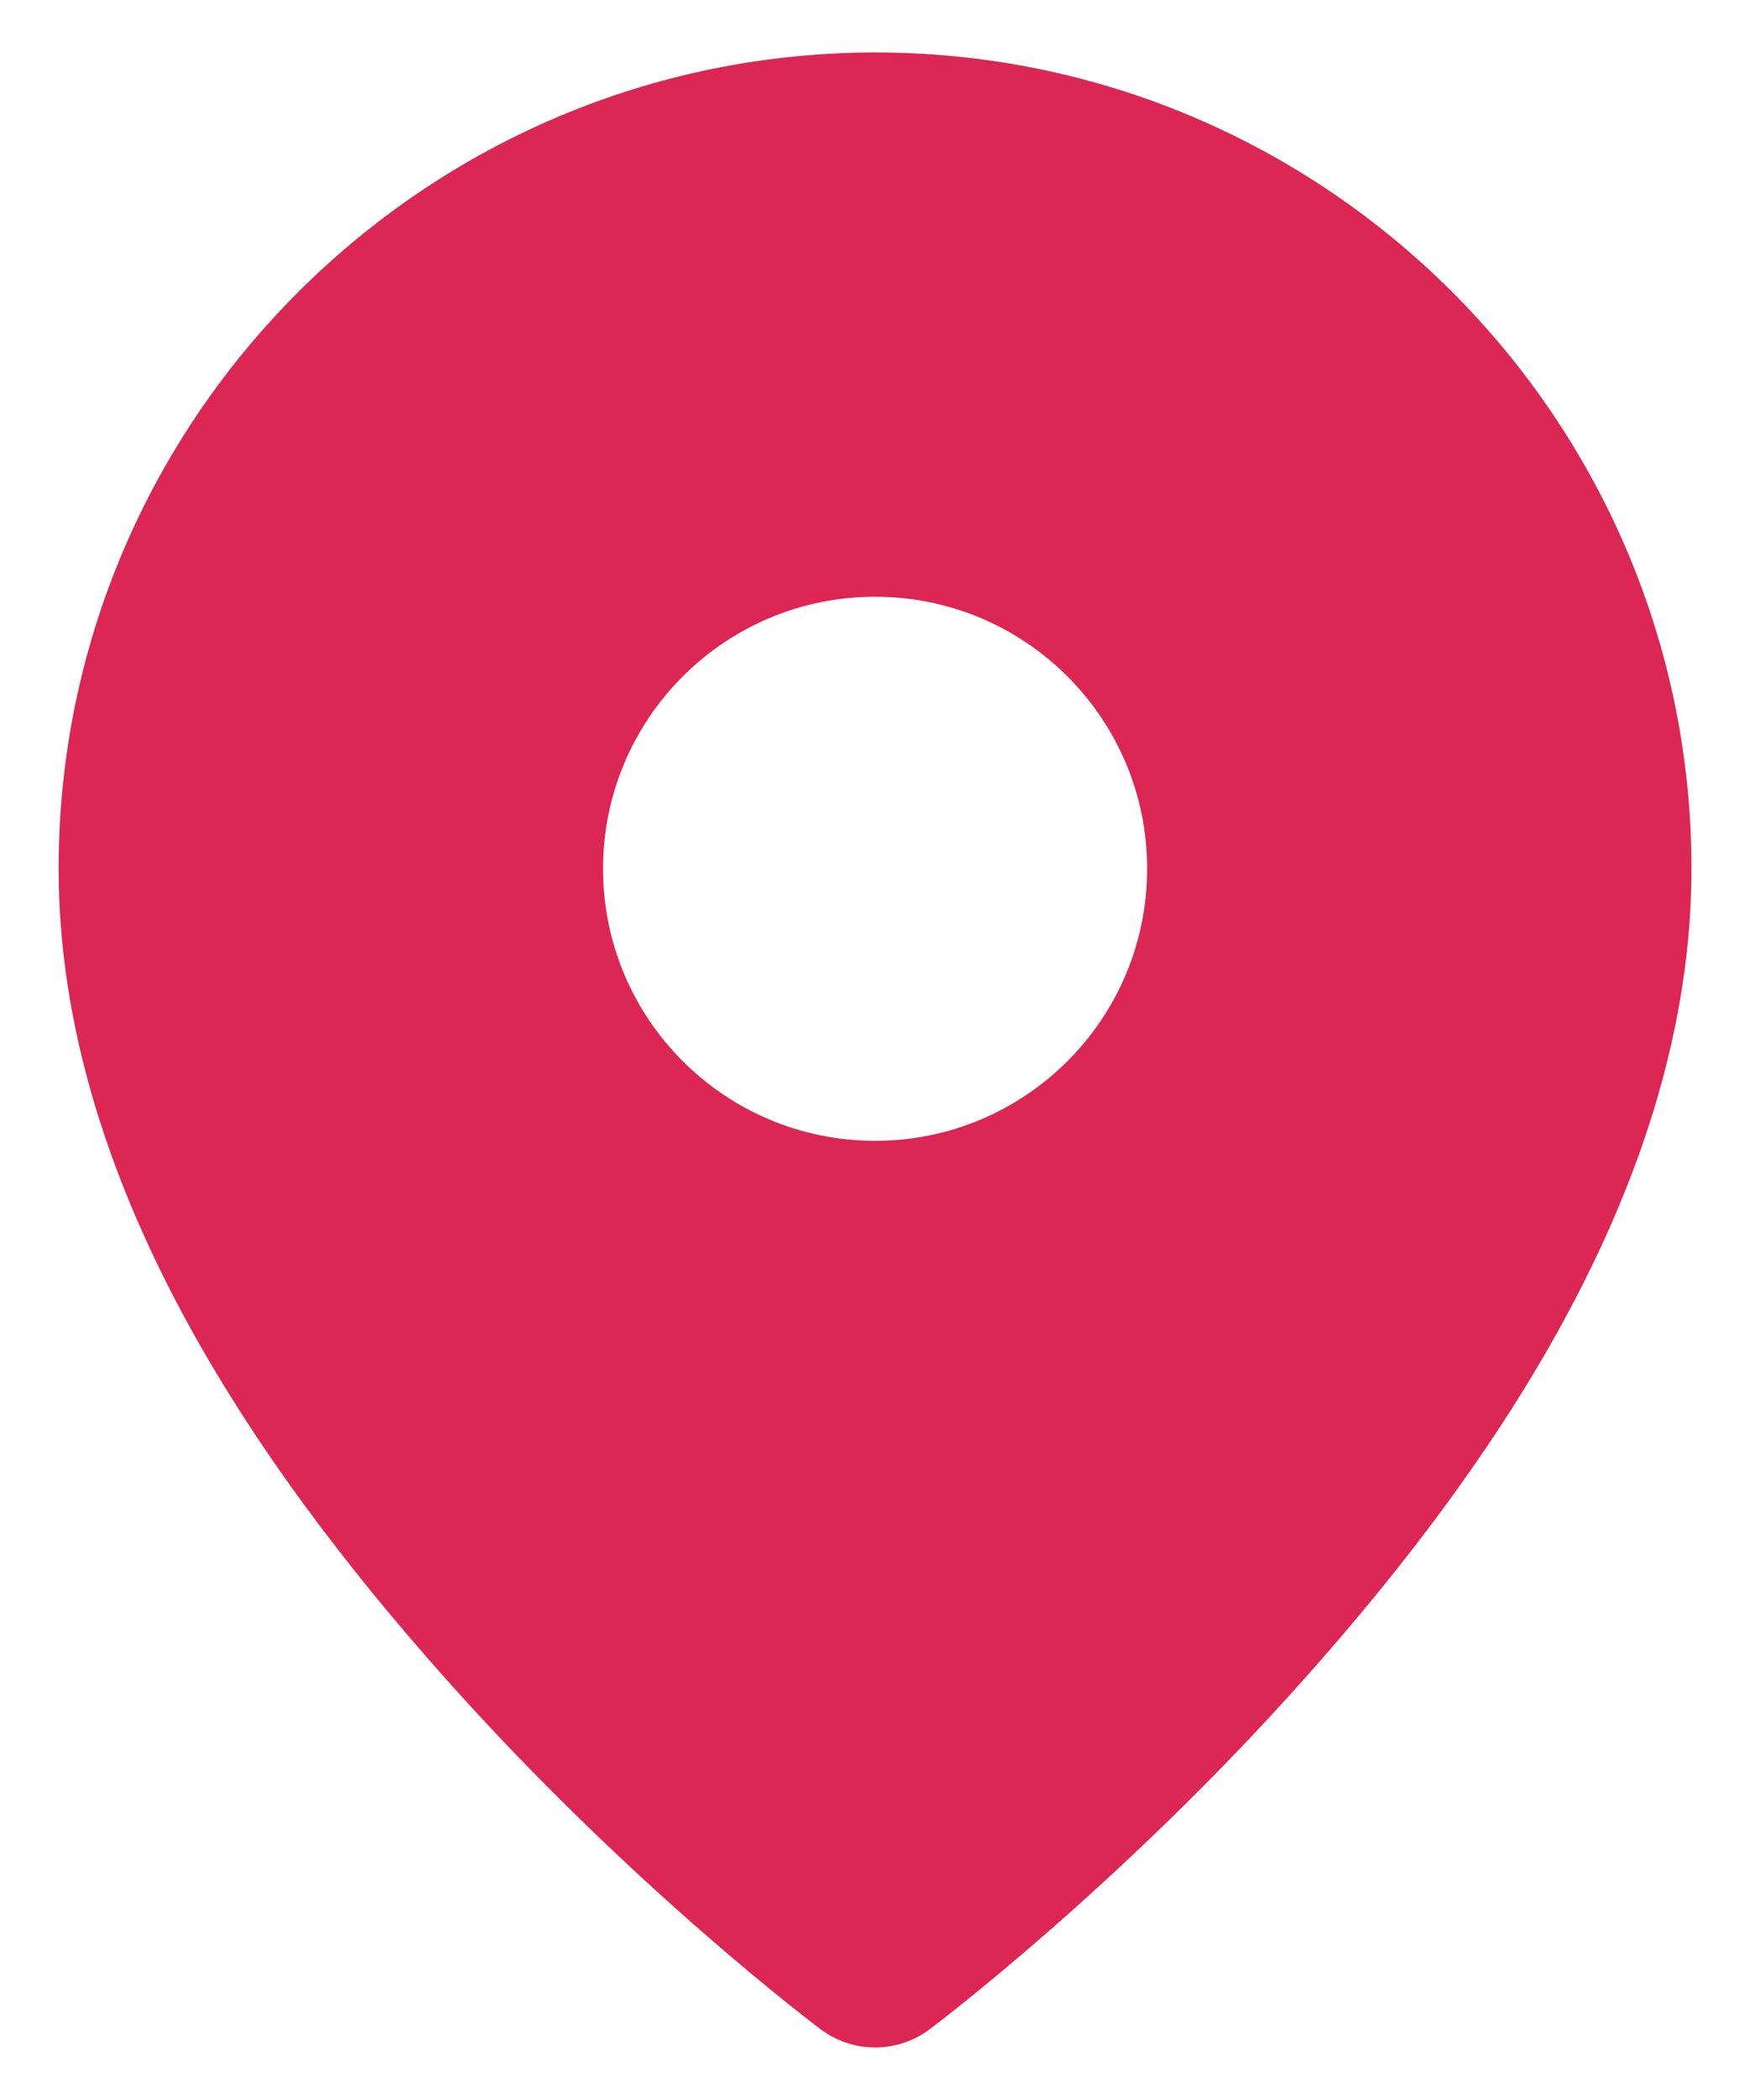
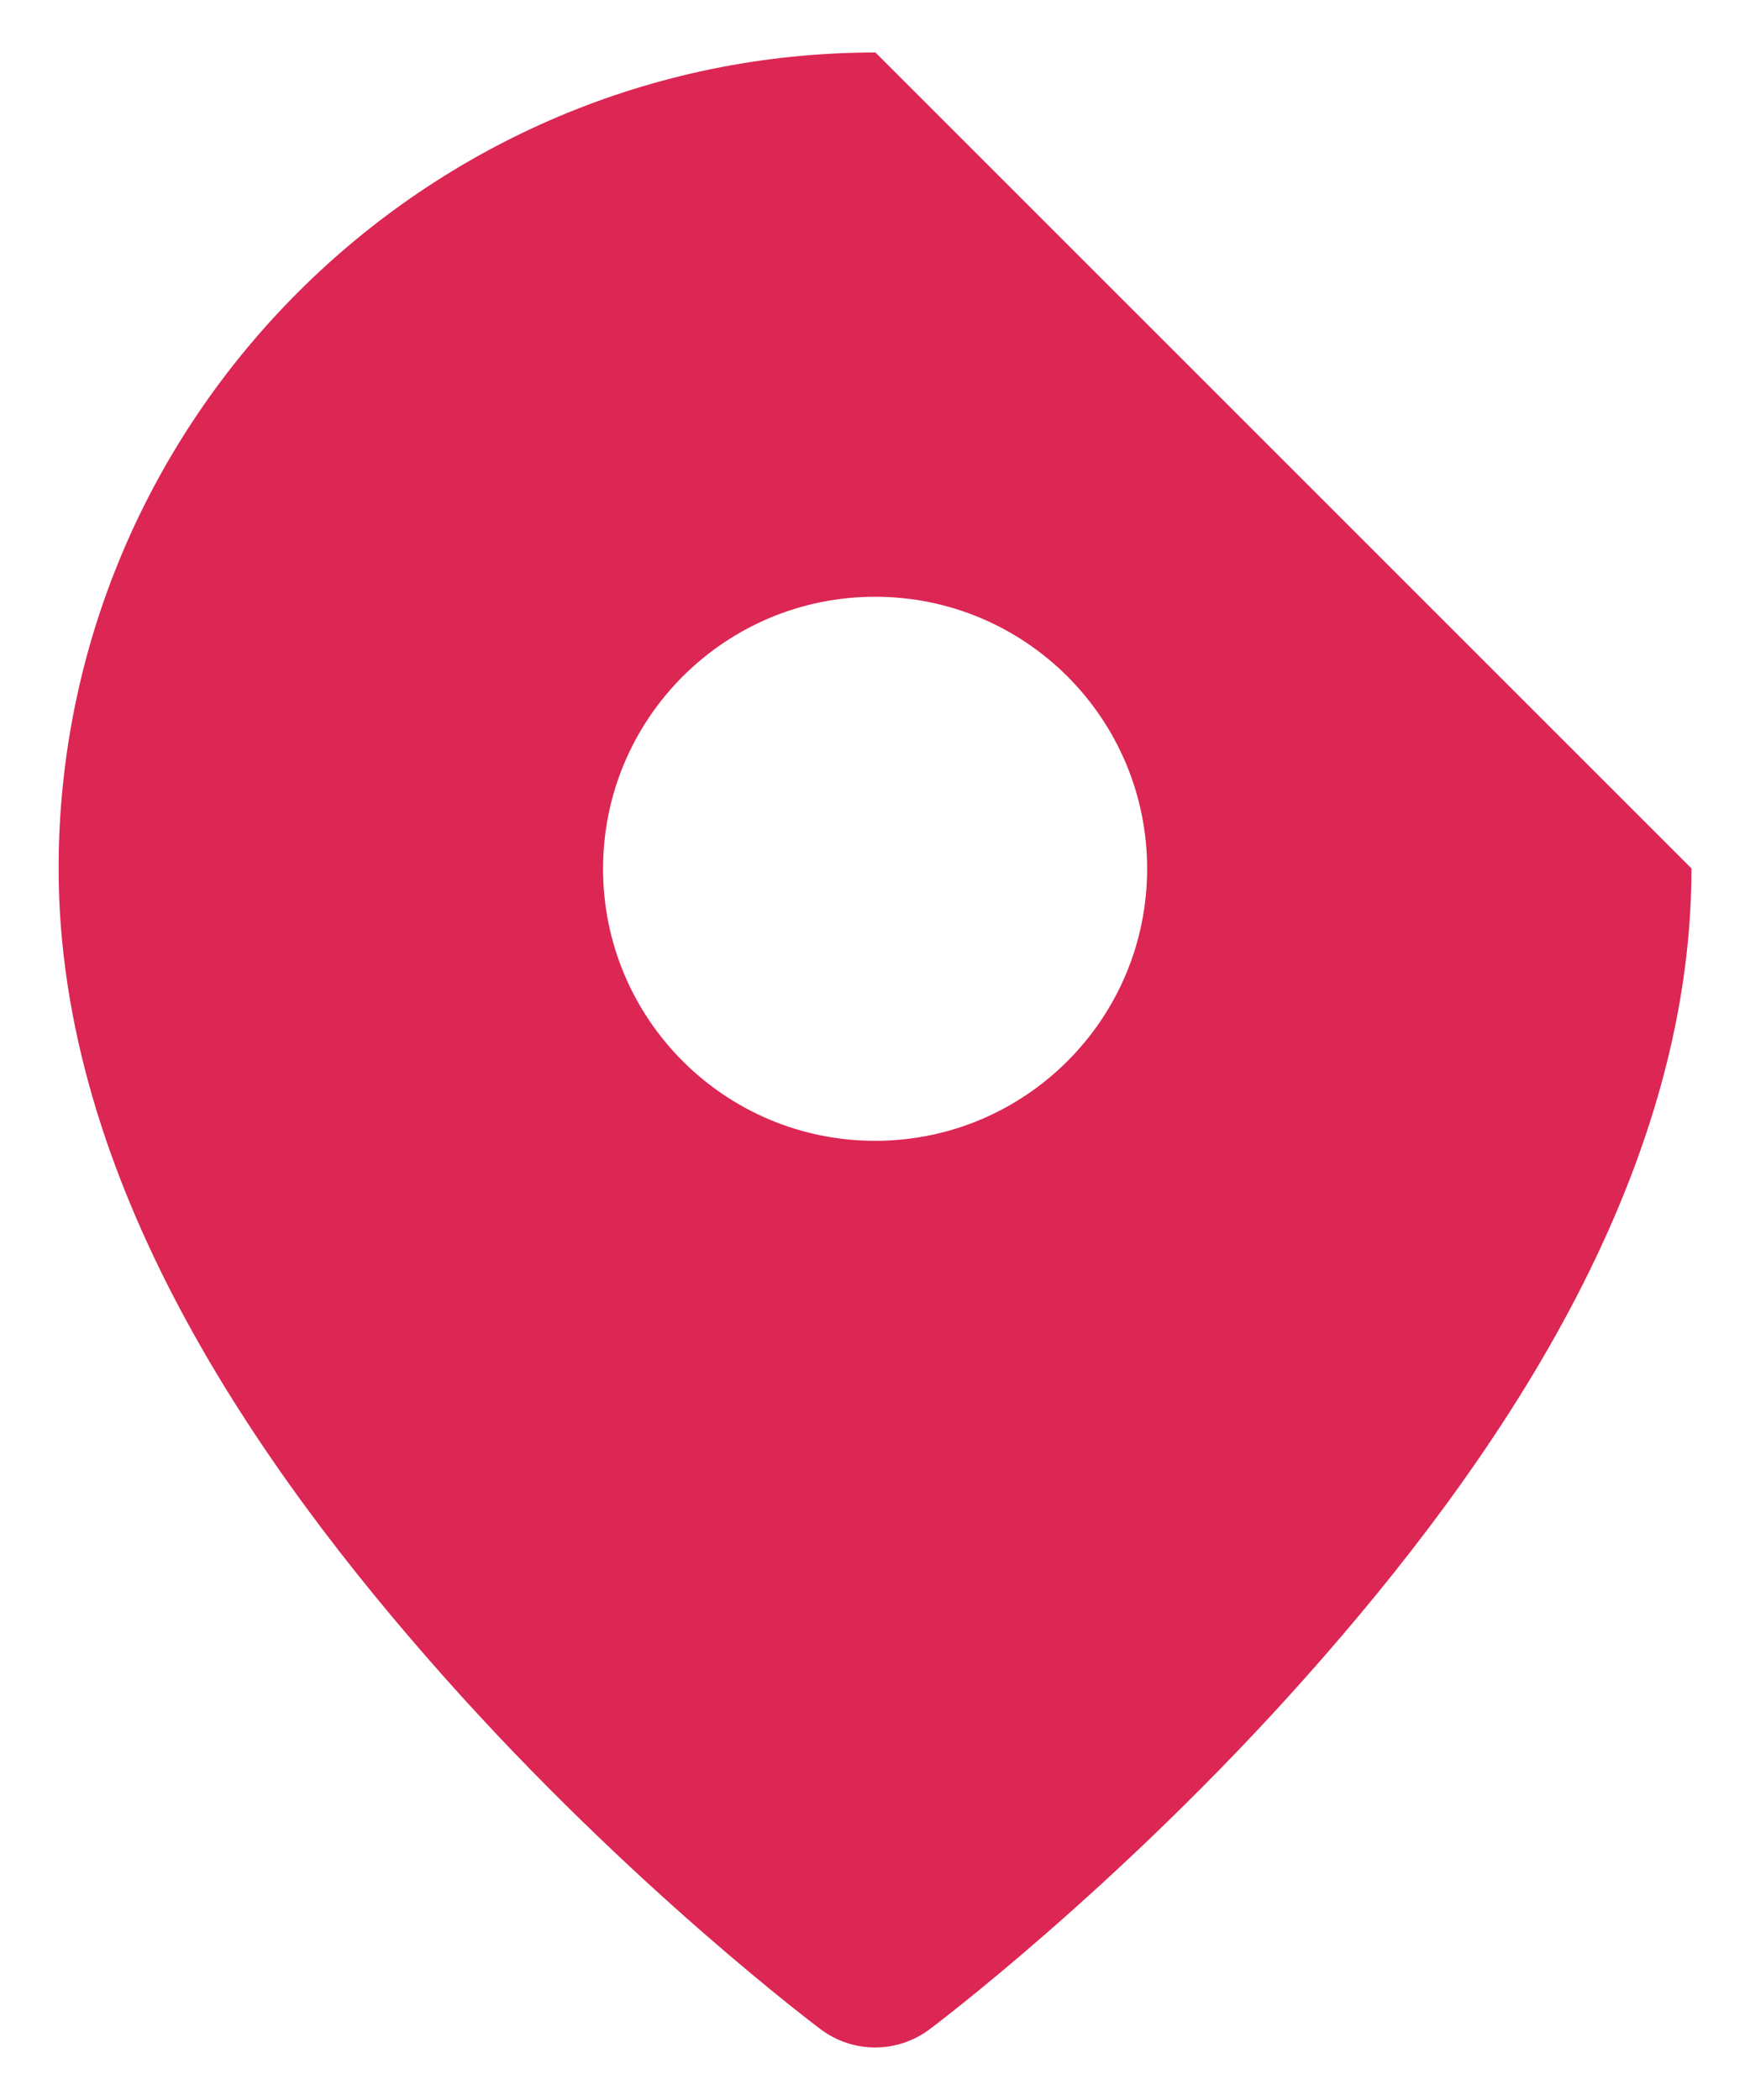
<svg xmlns="http://www.w3.org/2000/svg" width="20" height="24" viewBox="0 0 20 24" fill="none">
-   <path fill-rule="evenodd" clip-rule="evenodd" d="M10.005 0.6C4.866 0.6 0.67 4.786 0.67 9.925C0.67 13.495 2.928 16.75 5.077 19.167C7.225 21.584 9.378 23.191 9.378 23.191C9.747 23.469 10.255 23.469 10.625 23.191C10.625 23.191 12.775 21.584 14.924 19.167C17.073 16.75 19.331 13.495 19.331 9.925C19.331 4.786 15.144 0.6 10.005 0.6ZM10.001 6.82C11.718 6.82 13.11 8.212 13.11 9.929C13.11 11.646 11.718 13.038 10.001 13.038C8.284 13.038 6.892 11.646 6.892 9.929C6.892 8.212 8.284 6.82 10.001 6.82Z" fill="#DC2653" />
+   <path fill-rule="evenodd" clip-rule="evenodd" d="M10.005 0.6C4.866 0.6 0.67 4.786 0.67 9.925C0.67 13.495 2.928 16.75 5.077 19.167C7.225 21.584 9.378 23.191 9.378 23.191C9.747 23.469 10.255 23.469 10.625 23.191C10.625 23.191 12.775 21.584 14.924 19.167C17.073 16.75 19.331 13.495 19.331 9.925ZM10.001 6.82C11.718 6.82 13.11 8.212 13.11 9.929C13.11 11.646 11.718 13.038 10.001 13.038C8.284 13.038 6.892 11.646 6.892 9.929C6.892 8.212 8.284 6.82 10.001 6.82Z" fill="#DC2653" />
</svg>